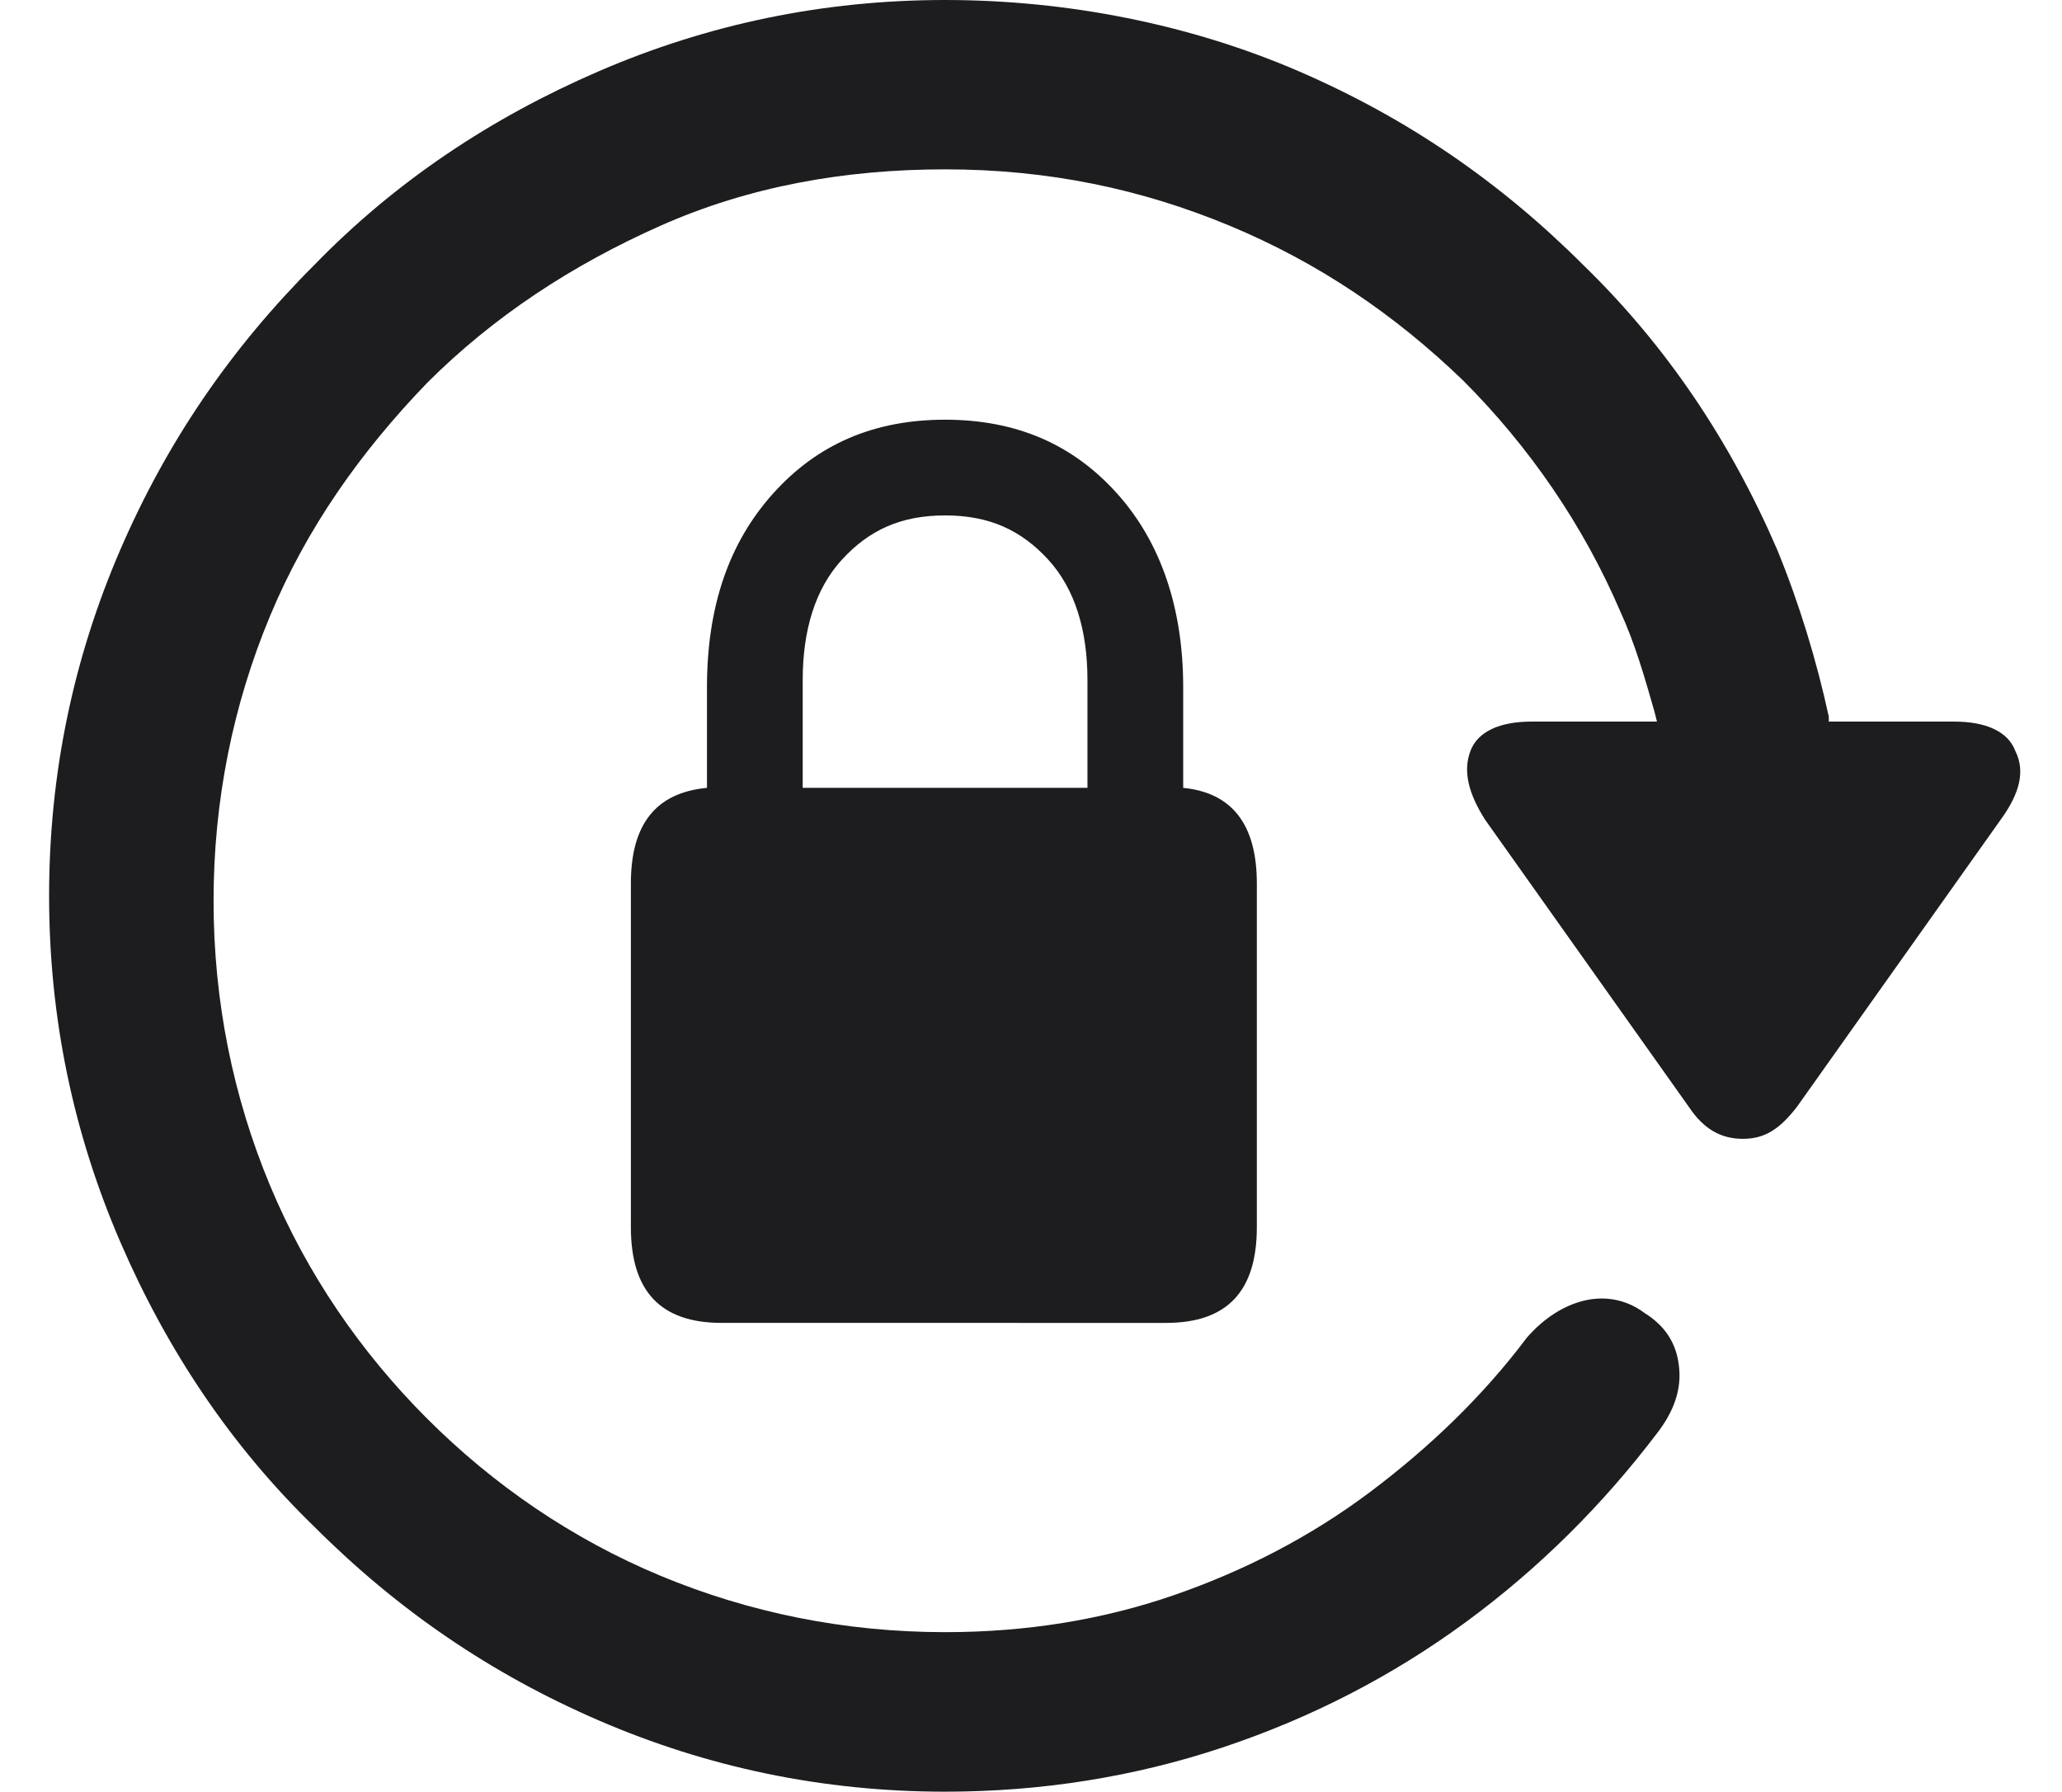
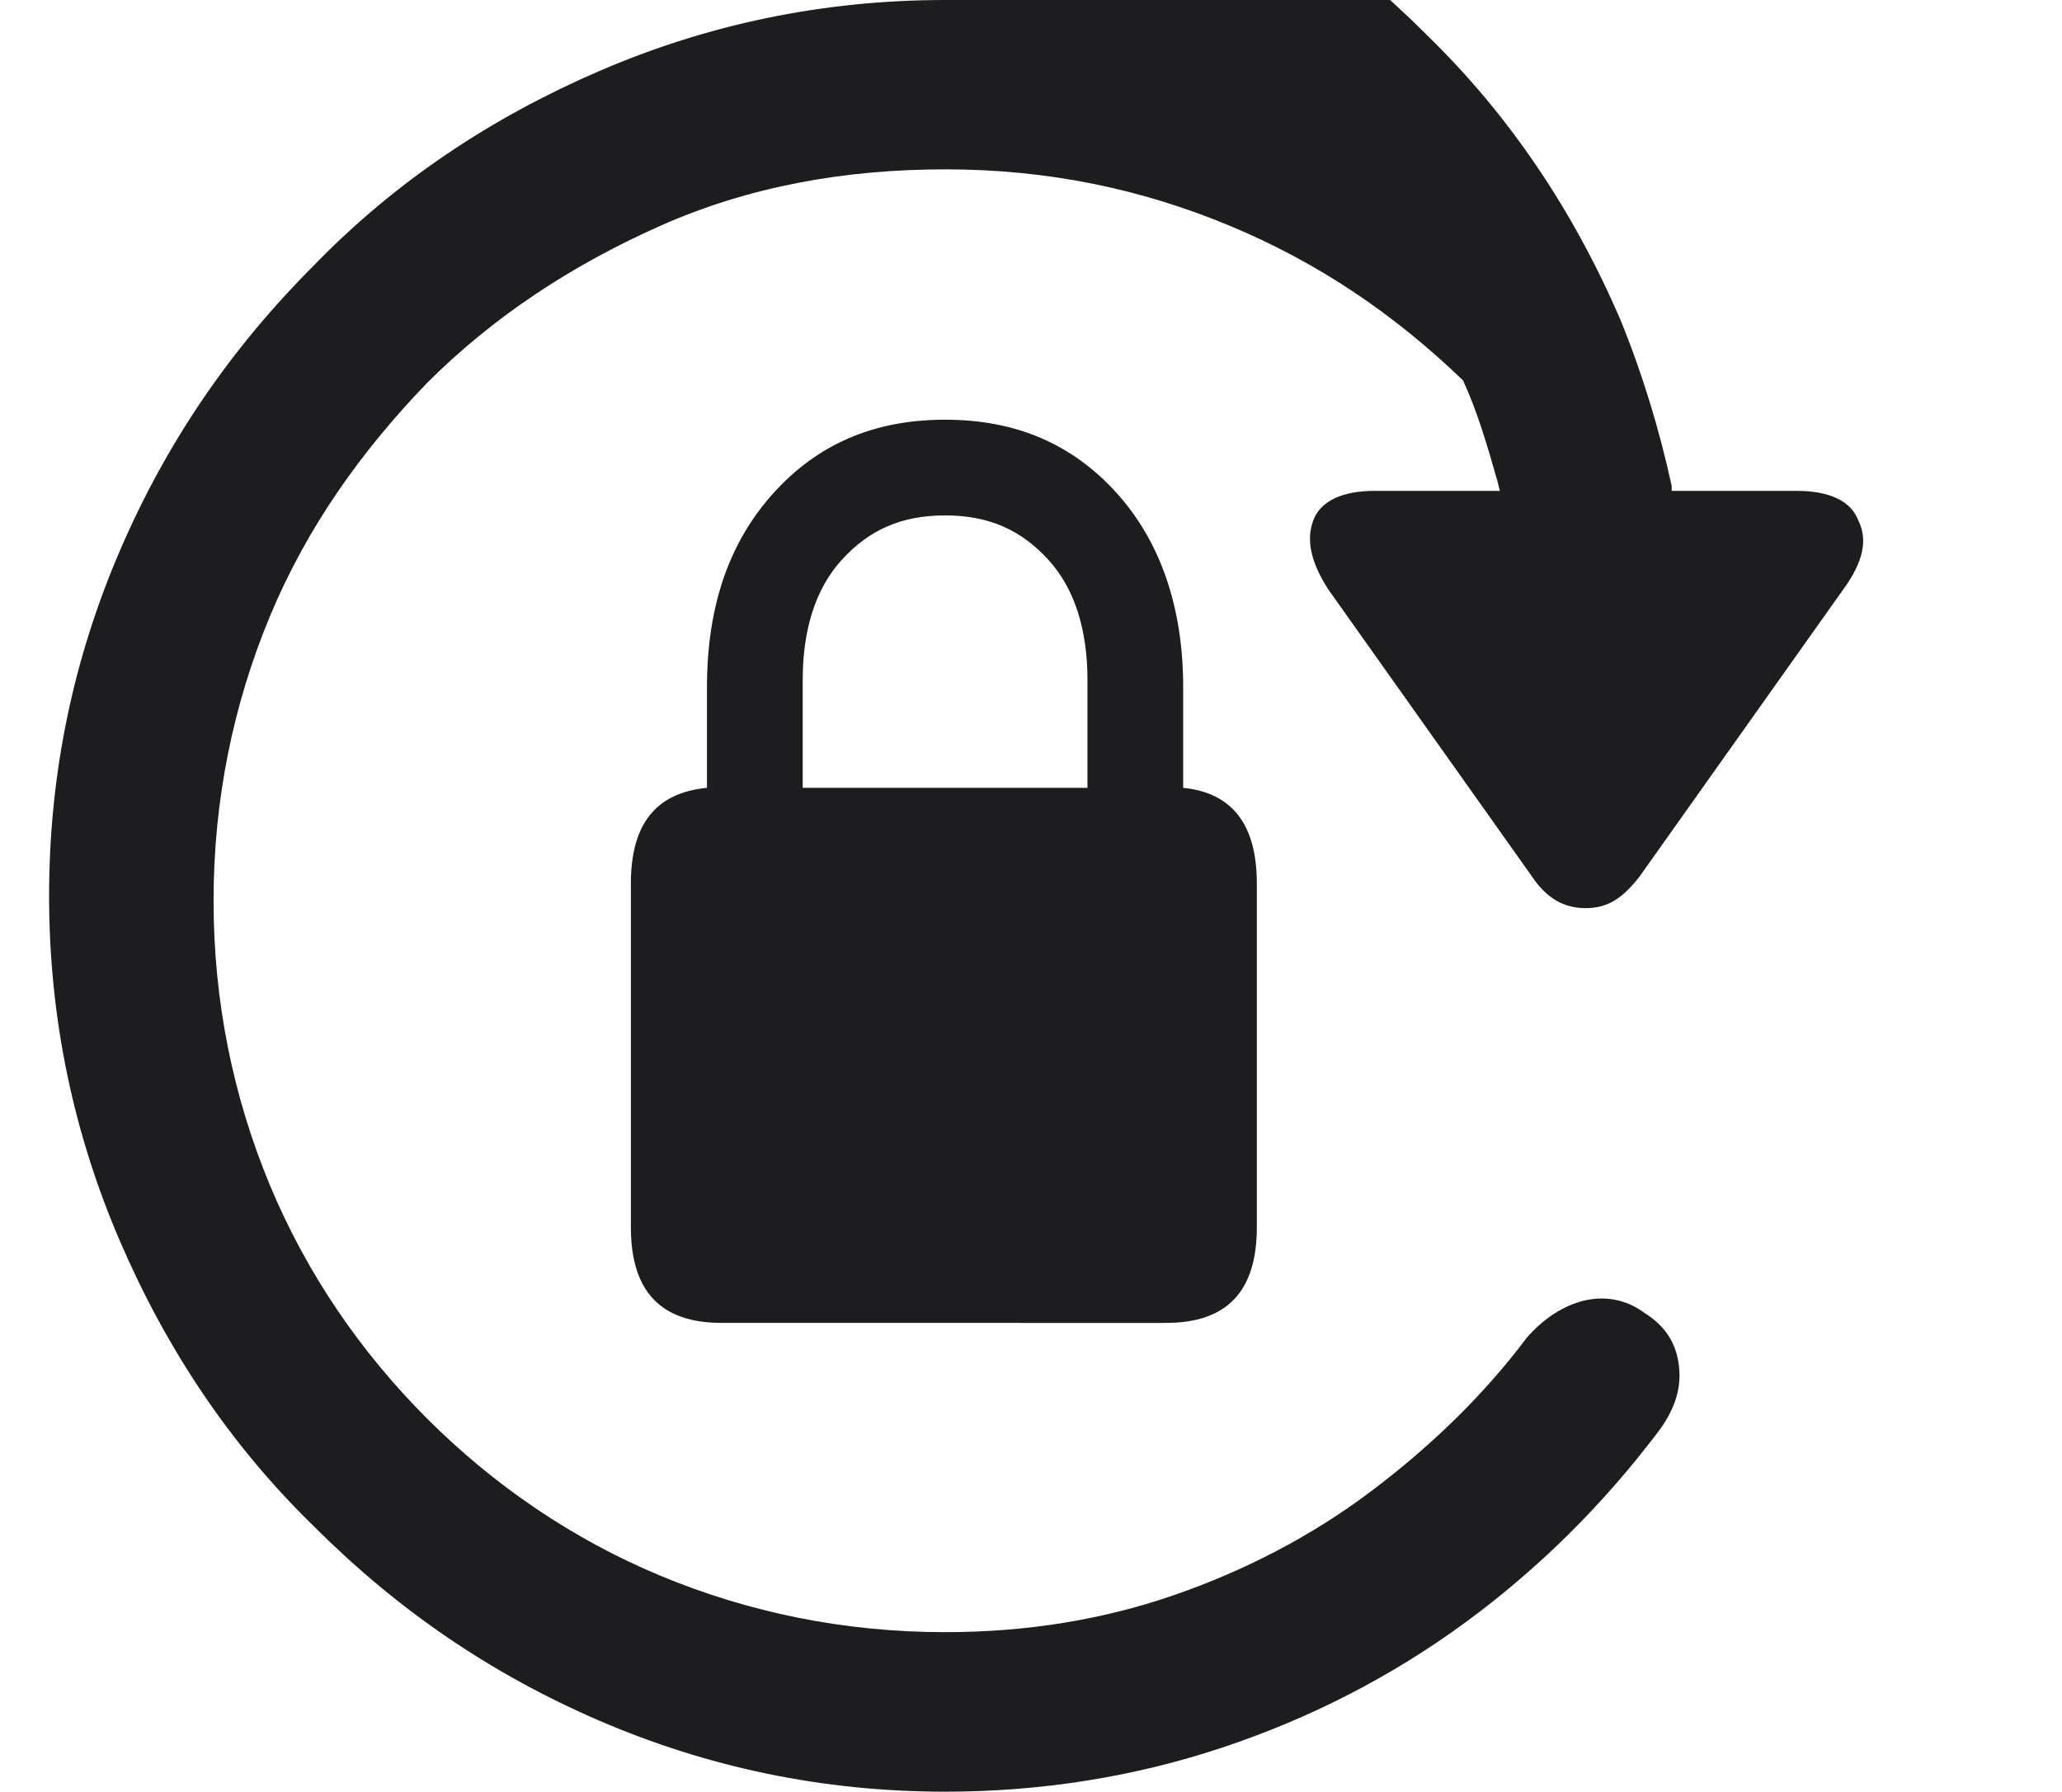
<svg xmlns="http://www.w3.org/2000/svg" version="1.1" id="Layer_1" x="0px" y="0px" viewBox="0 0 84 73" style="enable-background:new 0 0 84 73;" xml:space="preserve">
  <style type="text/css">
	.st0{fill:#1D1D1F;}
</style>
  <g id="DESKTOP">
    <g id="BT-Pay---Autorizare" transform="translate(-657, -2819)">
      <g id="Group-14" transform="translate(167, 2625)">
        <g id="Group-10-Copy-2" transform="translate(422, 141)">
          <g id="Group-11" transform="translate(25, 53)">
-             <path id="redirect-lock" class="st0" d="M81.5,73c3.9,0,7.7-0.6,11.3-1.8c3.6-1.2,6.9-2.9,9.9-5.1c3-2.2,5.6-4.8,7.8-7.7       c0.7-0.9,1-1.8,0.9-2.7c-0.1-1-0.6-1.7-1.4-2.2c-0.8-0.6-1.7-0.7-2.5-0.5s-1.6,0.7-2.3,1.5c-1.8,2.4-4,4.5-6.4,6.3       s-5.1,3.2-8,4.2c-2.9,1-6,1.5-9.3,1.5c-4.1,0-8-0.8-11.6-2.3c-3.6-1.5-6.8-3.7-9.5-6.4c-2.7-2.7-4.9-5.9-6.4-9.5       c-1.5-3.6-2.3-7.5-2.3-11.6s0.8-8,2.3-11.6c1.5-3.6,3.7-6.7,6.4-9.5c2.7-2.7,5.9-4.8,9.5-6.4s7.5-2.3,11.6-2.3       c4.2,0,8,0.8,11.6,2.3s6.7,3.6,9.5,6.3c2.7,2.7,4.9,5.9,6.4,9.4c0.6,1.3,1,2.7,1.4,4.1l0.1,0.4l-5.1,0c-1.3,0-2.2,0.4-2.5,1.2       c-0.3,0.8-0.1,1.7,0.6,2.8l8.3,11.7c0.6,0.9,1.3,1.3,2.2,1.3s1.5-0.4,2.2-1.3l8.3-11.7c0.8-1.1,1-2,0.6-2.8       c-0.3-0.8-1.2-1.2-2.5-1.2l-5.1,0l0-0.2c-0.5-2.3-1.2-4.6-2.1-6.8c-1.9-4.4-4.5-8.3-7.9-11.6c-3.4-3.4-7.2-6-11.6-7.9       S86.5,0,81.5,0c-5,0-9.7,1-14.1,2.9s-8.3,4.5-11.6,7.9c-3.4,3.4-6,7.2-7.9,11.6C46,26.8,45,31.5,45,36.5s1,9.7,2.9,14.1       c1.9,4.4,4.5,8.3,7.9,11.6c3.4,3.4,7.2,6,11.6,7.9S76.5,73,81.5,73z M90.5,53.9c2.5,0,3.7-1.3,3.7-3.9V36c0-2.4-1-3.7-3-3.9V28       c0-3.2-0.9-5.9-2.7-7.9c-1.8-2-4.1-3-7-3c-2.9,0-5.2,1-7,3s-2.7,4.6-2.7,7.9v4.1c-2.1,0.2-3.1,1.5-3.1,3.9v14       c0,2.6,1.2,3.9,3.7,3.9H90.5z M87.2,32.1H75.7v-4.4c0-2,0.5-3.7,1.6-4.9s2.4-1.8,4.2-1.8s3.1,0.6,4.2,1.8       c1.1,1.2,1.6,2.9,1.6,4.9V32.1z" />
+             <path id="redirect-lock" class="st0" d="M81.5,73c3.9,0,7.7-0.6,11.3-1.8c3.6-1.2,6.9-2.9,9.9-5.1c3-2.2,5.6-4.8,7.8-7.7       c0.7-0.9,1-1.8,0.9-2.7c-0.1-1-0.6-1.7-1.4-2.2c-0.8-0.6-1.7-0.7-2.5-0.5s-1.6,0.7-2.3,1.5c-1.8,2.4-4,4.5-6.4,6.3       s-5.1,3.2-8,4.2c-2.9,1-6,1.5-9.3,1.5c-4.1,0-8-0.8-11.6-2.3c-3.6-1.5-6.8-3.7-9.5-6.4c-2.7-2.7-4.9-5.9-6.4-9.5       c-1.5-3.6-2.3-7.5-2.3-11.6s0.8-8,2.3-11.6c1.5-3.6,3.7-6.7,6.4-9.5c2.7-2.7,5.9-4.8,9.5-6.4s7.5-2.3,11.6-2.3       c4.2,0,8,0.8,11.6,2.3s6.7,3.6,9.5,6.3c0.6,1.3,1,2.7,1.4,4.1l0.1,0.4l-5.1,0c-1.3,0-2.2,0.4-2.5,1.2       c-0.3,0.8-0.1,1.7,0.6,2.8l8.3,11.7c0.6,0.9,1.3,1.3,2.2,1.3s1.5-0.4,2.2-1.3l8.3-11.7c0.8-1.1,1-2,0.6-2.8       c-0.3-0.8-1.2-1.2-2.5-1.2l-5.1,0l0-0.2c-0.5-2.3-1.2-4.6-2.1-6.8c-1.9-4.4-4.5-8.3-7.9-11.6c-3.4-3.4-7.2-6-11.6-7.9       S86.5,0,81.5,0c-5,0-9.7,1-14.1,2.9s-8.3,4.5-11.6,7.9c-3.4,3.4-6,7.2-7.9,11.6C46,26.8,45,31.5,45,36.5s1,9.7,2.9,14.1       c1.9,4.4,4.5,8.3,7.9,11.6c3.4,3.4,7.2,6,11.6,7.9S76.5,73,81.5,73z M90.5,53.9c2.5,0,3.7-1.3,3.7-3.9V36c0-2.4-1-3.7-3-3.9V28       c0-3.2-0.9-5.9-2.7-7.9c-1.8-2-4.1-3-7-3c-2.9,0-5.2,1-7,3s-2.7,4.6-2.7,7.9v4.1c-2.1,0.2-3.1,1.5-3.1,3.9v14       c0,2.6,1.2,3.9,3.7,3.9H90.5z M87.2,32.1H75.7v-4.4c0-2,0.5-3.7,1.6-4.9s2.4-1.8,4.2-1.8s3.1,0.6,4.2,1.8       c1.1,1.2,1.6,2.9,1.6,4.9V32.1z" />
          </g>
        </g>
      </g>
    </g>
  </g>
</svg>